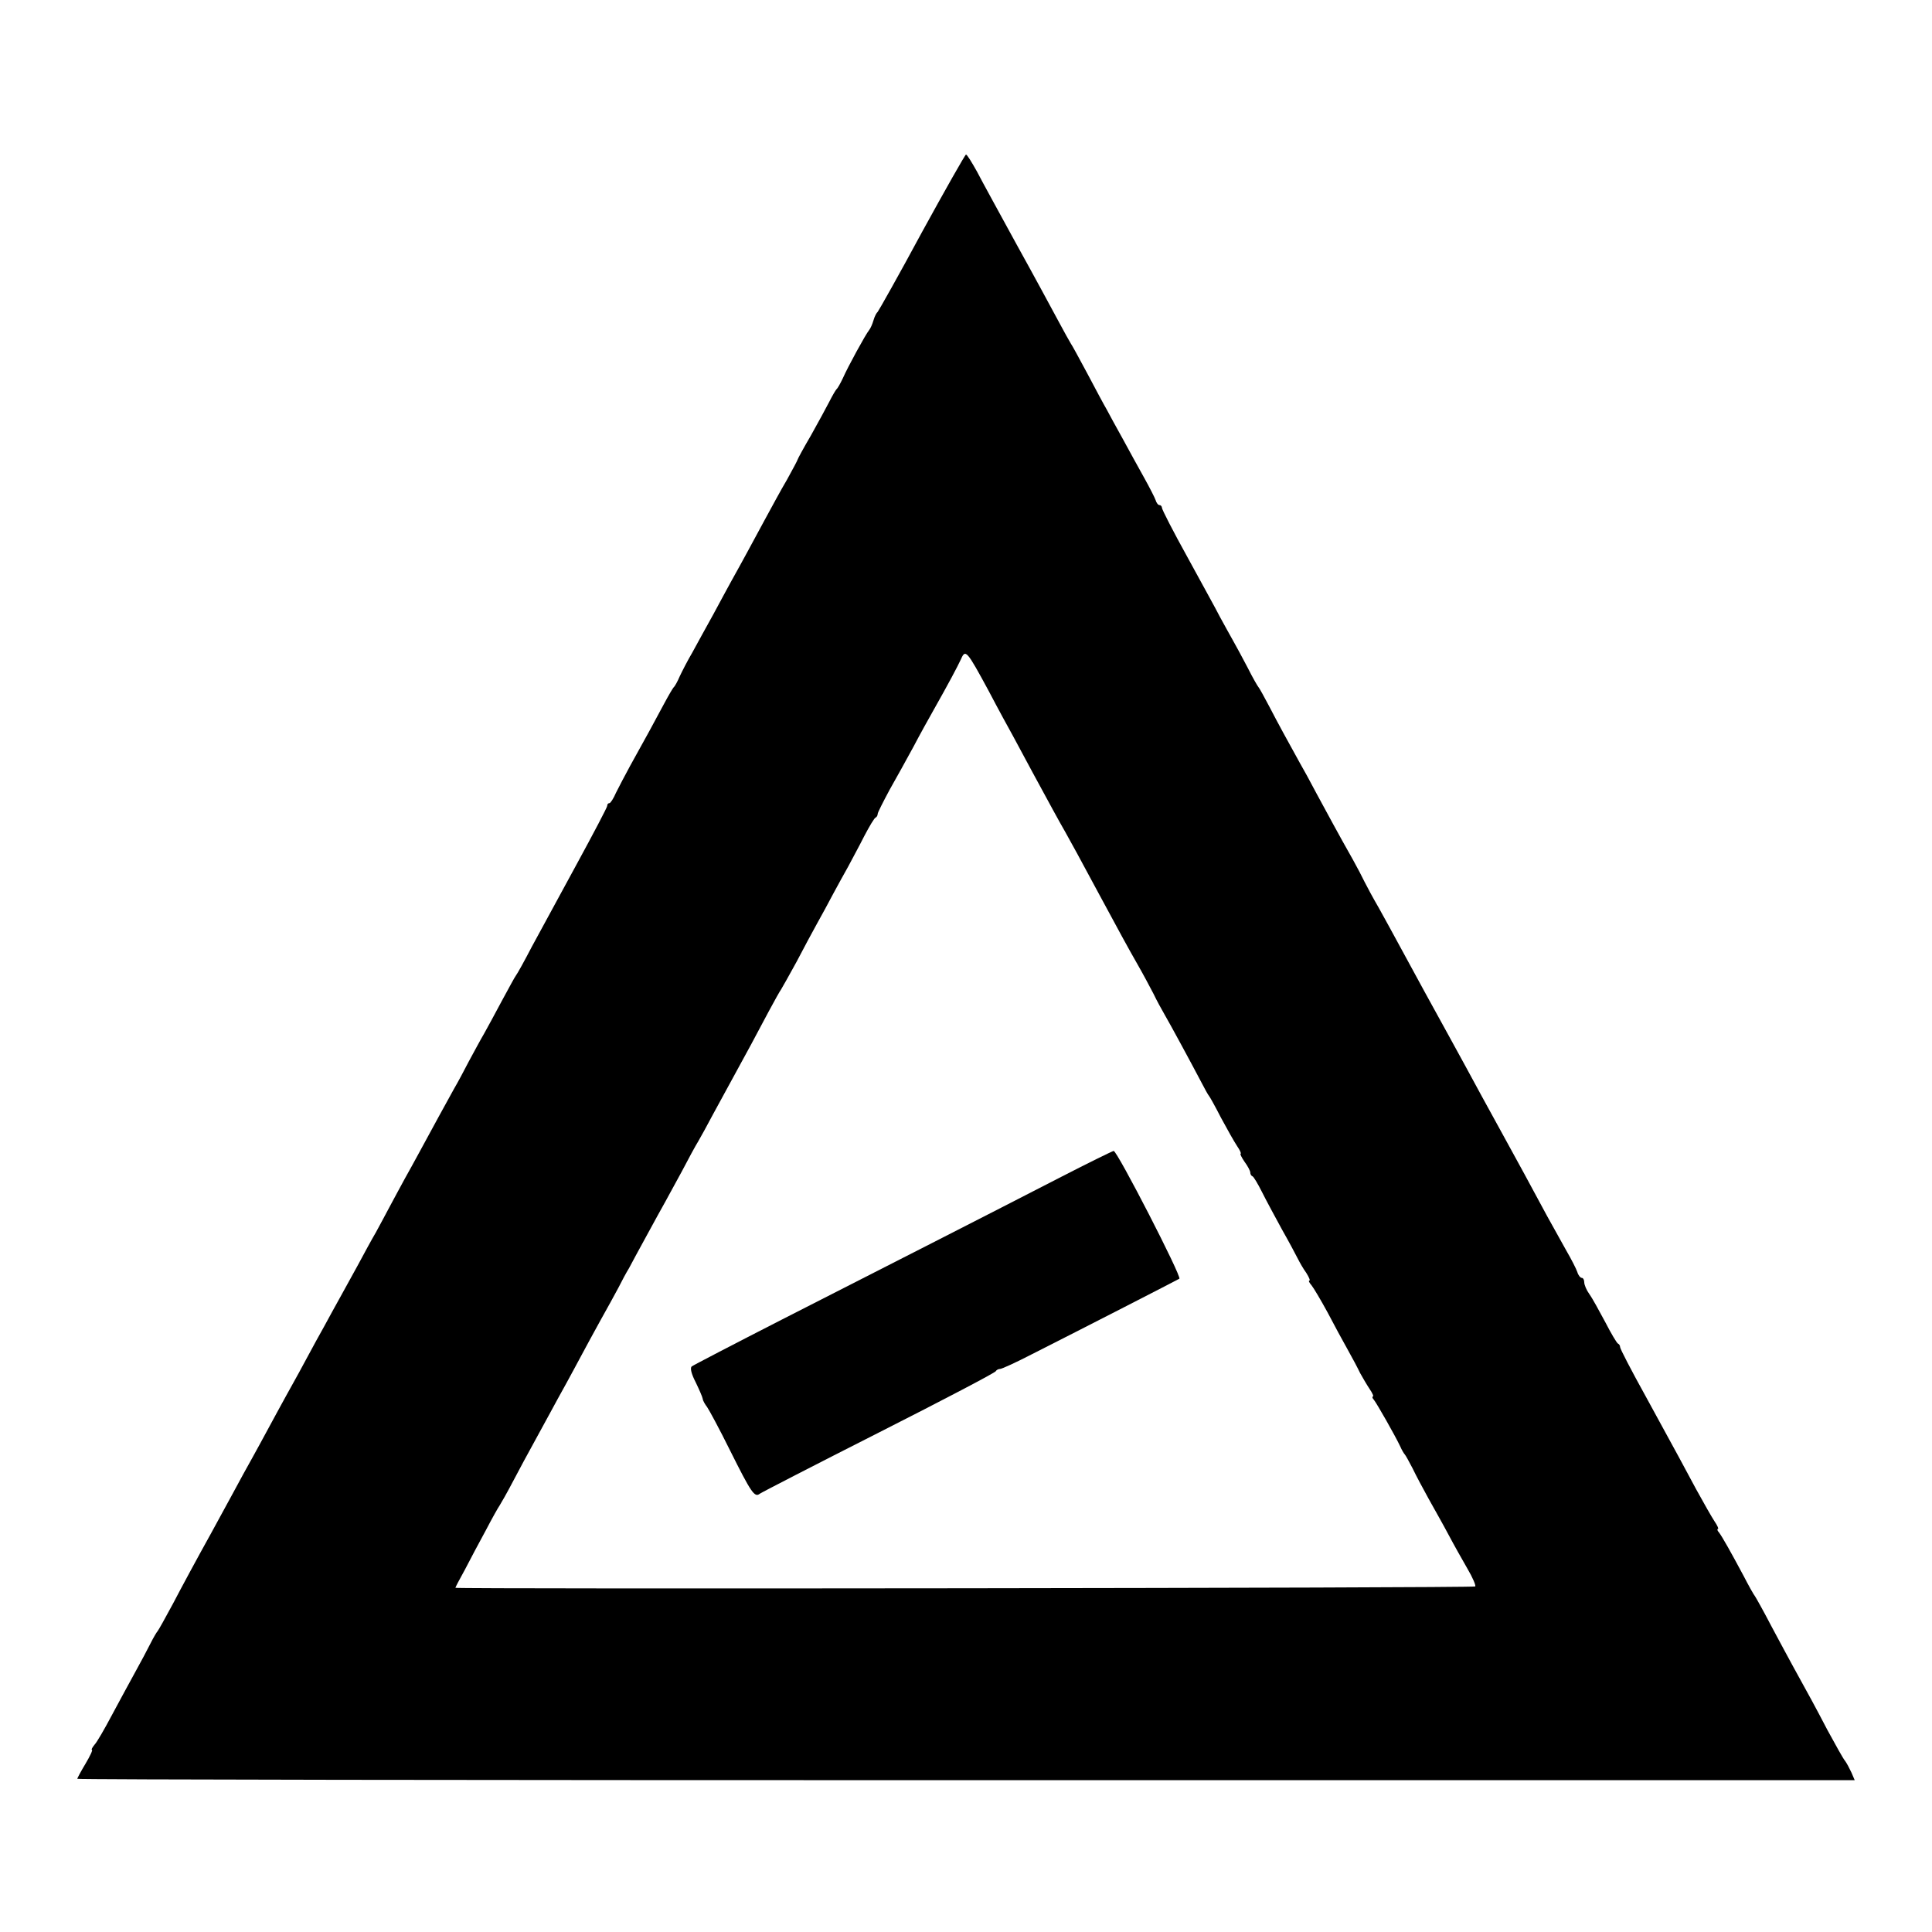
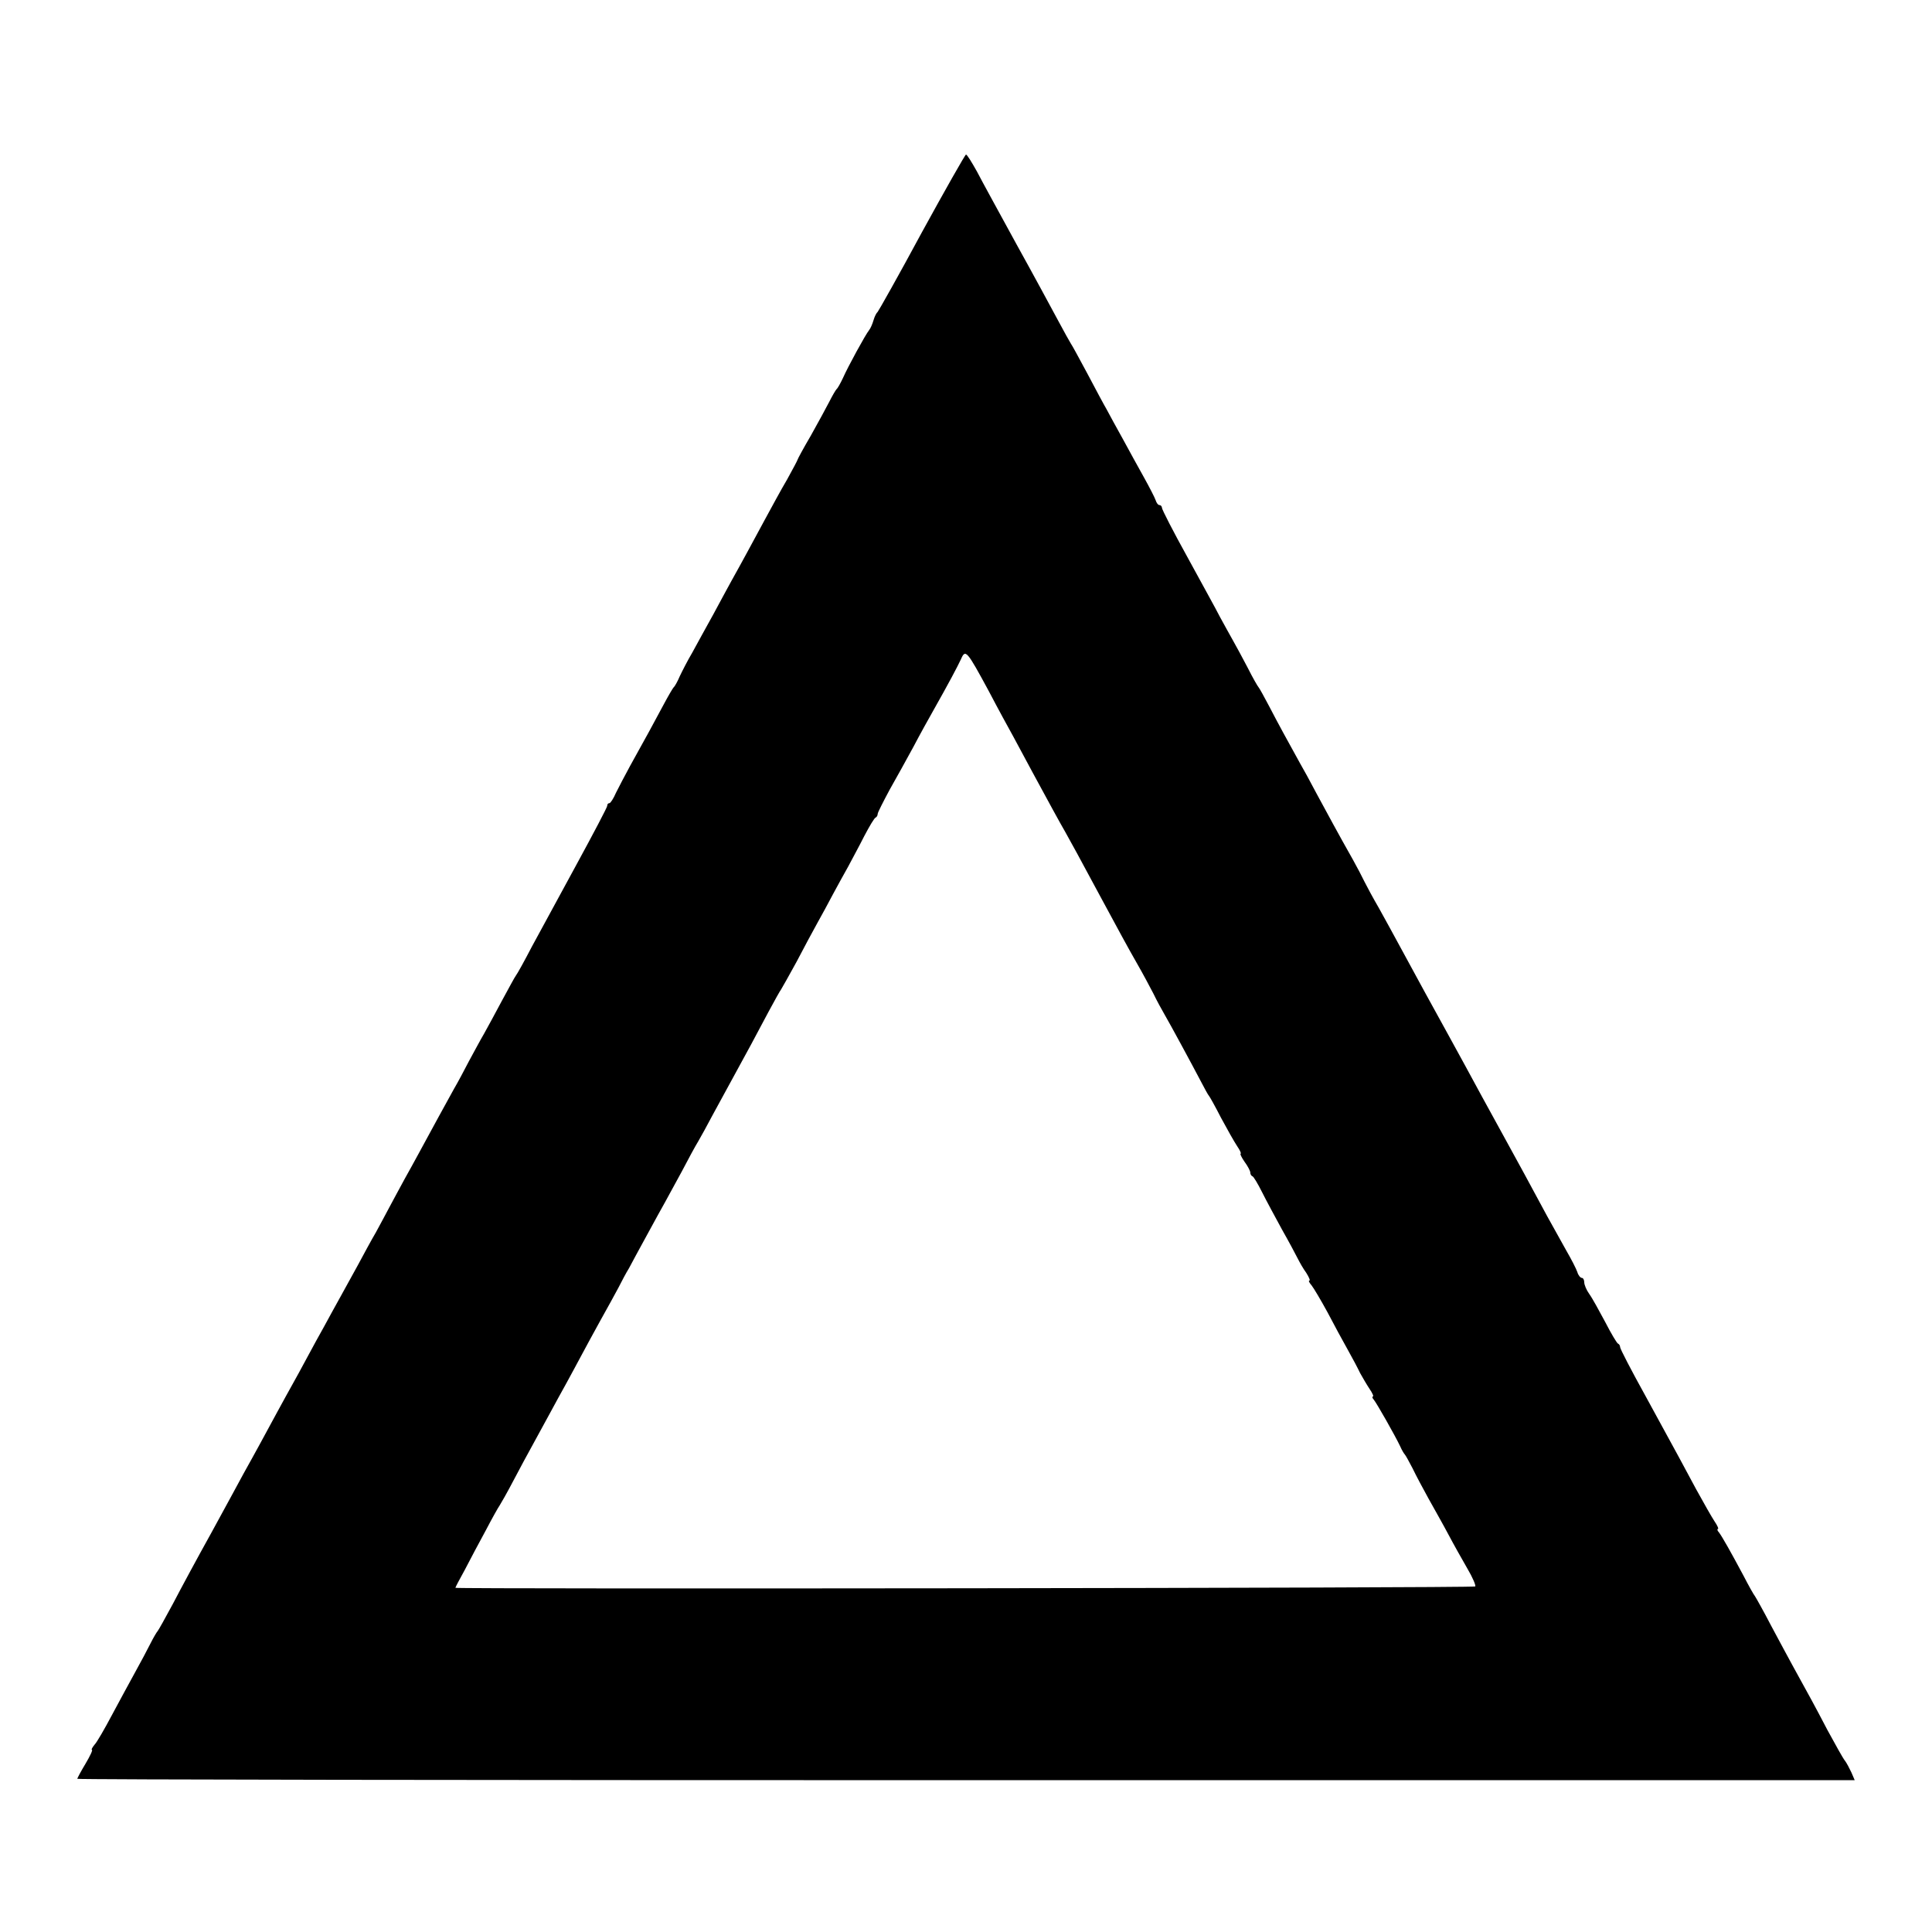
<svg xmlns="http://www.w3.org/2000/svg" version="1.0" width="700pt" height="700pt" viewBox="0 0 700 700" preserveAspectRatio="xMidYMid meet">
  <g transform="translate(0,700) scale(0.1,-0.1)" fill="#000000" stroke="none">
    <path d="M3340 6158 c-84 -156 -157 -285 -160 -288 -4 -3 -11 -16 -15 -30 -4 -14 -11 -30 -16 -36 -13 -16 -77 -133 -95 -174 -9 -19 -19 -37 -23 -40 -3 -3 -15 -23 -26 -45 -11 -21 -41 -77 -67 -123 -27 -46 -48 -85 -48 -87 0 -2 -17 -34 -38 -72 -22 -37 -58 -104 -82 -148 -41 -76 -83 -154 -120 -220 -9 -16 -38 -70 -65 -120 -27 -49 -62 -112 -77 -140 -16 -27 -36 -66 -45 -85 -8 -19 -18 -37 -22 -40 -3 -3 -19 -30 -35 -60 -32 -60 -71 -132 -123 -225 -18 -33 -41 -77 -51 -97 -9 -21 -20 -38 -24 -38 -5 0 -8 -4 -8 -10 0 -5 -50 -100 -111 -212 -61 -112 -134 -246 -162 -298 -27 -52 -53 -99 -58 -105 -4 -5 -26 -46 -50 -90 -23 -44 -53 -98 -65 -120 -13 -22 -37 -67 -55 -100 -17 -33 -41 -78 -54 -100 -12 -22 -37 -67 -55 -100 -60 -110 -92 -170 -123 -225 -16 -30 -41 -75 -54 -100 -13 -25 -36 -67 -51 -95 -16 -27 -45 -81 -66 -120 -43 -79 -81 -146 -121 -220 -15 -27 -44 -79 -63 -115 -19 -36 -43 -79 -53 -97 -10 -18 -35 -63 -55 -100 -20 -37 -49 -90 -64 -118 -15 -27 -41 -75 -58 -105 -16 -30 -69 -127 -117 -215 -49 -88 -111 -203 -138 -255 -28 -52 -53 -97 -56 -100 -3 -3 -15 -23 -26 -45 -11 -22 -36 -69 -56 -105 -20 -36 -57 -105 -84 -155 -26 -49 -54 -98 -63 -107 -8 -10 -12 -18 -9 -18 4 0 -7 -23 -23 -50 -17 -28 -30 -53 -30 -55 0 -3 1449 -5 3220 -5 l3220 0 -12 28 c-7 15 -17 34 -23 42 -7 8 -35 59 -64 112 -48 92 -62 117 -127 235 -15 27 -49 91 -77 143 -27 52 -54 100 -58 106 -5 6 -24 40 -42 75 -46 86 -77 141 -89 157 -6 6 -7 12 -4 12 4 0 -1 12 -12 28 -10 15 -40 68 -67 117 -52 97 -49 92 -183 337 -51 92 -92 171 -92 177 0 5 -3 11 -8 13 -4 2 -25 37 -46 78 -22 41 -47 87 -58 102 -10 14 -18 33 -18 42 0 9 -4 16 -9 16 -5 0 -13 10 -16 21 -4 12 -22 47 -40 78 -17 31 -48 86 -69 124 -64 119 -108 200 -156 287 -57 104 -110 200 -142 260 -14 25 -42 77 -63 115 -61 110 -101 184 -175 320 -21 39 -54 99 -74 135 -21 36 -44 79 -52 95 -8 17 -27 53 -42 80 -55 97 -89 161 -132 240 -23 44 -50 93 -60 110 -41 74 -80 145 -111 205 -19 36 -36 67 -39 70 -3 3 -21 34 -39 70 -19 36 -43 81 -54 100 -11 19 -32 58 -47 85 -14 28 -68 125 -118 217 -51 92 -92 172 -92 178 0 5 -4 10 -9 10 -5 0 -11 8 -14 18 -3 9 -22 46 -42 82 -20 36 -55 99 -77 140 -23 41 -49 89 -58 106 -10 17 -41 75 -70 130 -29 54 -56 104 -60 109 -4 6 -25 44 -47 85 -22 41 -89 165 -150 275 -60 110 -125 228 -143 263 -19 34 -36 62 -40 62 -3 0 -75 -127 -160 -282z m242 -1661 c34 -65 75 -140 89 -165 14 -26 46 -85 71 -132 58 -107 96 -177 118 -215 17 -30 52 -94 125 -230 68 -126 102 -189 137 -250 19 -33 44 -80 57 -105 12 -25 30 -58 40 -75 21 -36 100 -182 133 -245 13 -25 25 -47 28 -50 3 -3 23 -39 44 -80 22 -41 48 -87 58 -102 11 -16 16 -28 13 -28 -3 0 3 -13 14 -29 12 -16 21 -34 21 -39 0 -6 3 -12 8 -14 4 -1 20 -28 35 -58 15 -30 48 -91 72 -135 25 -44 50 -91 57 -105 7 -14 20 -37 31 -52 10 -16 15 -28 11 -28 -4 0 0 -8 8 -17 8 -10 34 -54 58 -98 23 -44 56 -105 73 -135 17 -30 37 -68 45 -85 9 -16 24 -42 34 -57 11 -16 16 -28 12 -28 -3 0 -2 -6 4 -12 11 -14 76 -128 95 -168 6 -14 14 -27 17 -30 3 -3 15 -25 28 -50 12 -25 38 -74 58 -110 20 -36 53 -94 72 -130 19 -36 50 -91 69 -124 19 -32 31 -61 28 -64 -5 -6 -3695 -10 -3695 -5 0 2 15 31 34 65 18 35 52 99 76 143 23 44 46 85 50 90 4 6 27 46 50 90 23 44 55 103 70 130 15 28 42 77 60 110 18 33 46 85 63 115 16 30 41 75 54 100 13 25 44 81 68 125 25 44 54 98 66 120 11 22 28 54 38 70 9 17 38 71 65 120 27 50 57 104 66 120 9 17 36 66 60 110 23 44 50 94 60 110 10 17 33 59 52 95 70 128 112 206 139 255 15 28 44 82 64 120 21 39 41 75 45 80 4 6 29 51 56 100 26 50 60 113 75 140 16 28 41 75 57 105 16 30 41 75 55 100 13 25 40 74 58 110 19 36 37 67 42 68 4 2 7 8 7 13 0 5 20 44 43 87 24 42 63 113 87 157 23 44 57 105 74 135 52 92 85 154 98 182 16 37 21 31 100 -115z" />
-     <path d="M3845 2736 c-262 -135 -645 -330 -1010 -516 -176 -90 -324 -167 -329 -171 -6 -6 -1 -27 14 -56 13 -27 25 -54 26 -61 1 -8 9 -21 16 -30 7 -10 45 -80 83 -157 77 -154 89 -172 108 -157 7 5 201 105 432 222 231 117 422 217 423 222 2 4 9 8 15 8 7 0 59 24 117 54 180 91 525 268 533 273 10 6 -225 463 -238 463 -5 -1 -91 -43 -190 -94z" />
  </g>
</svg>